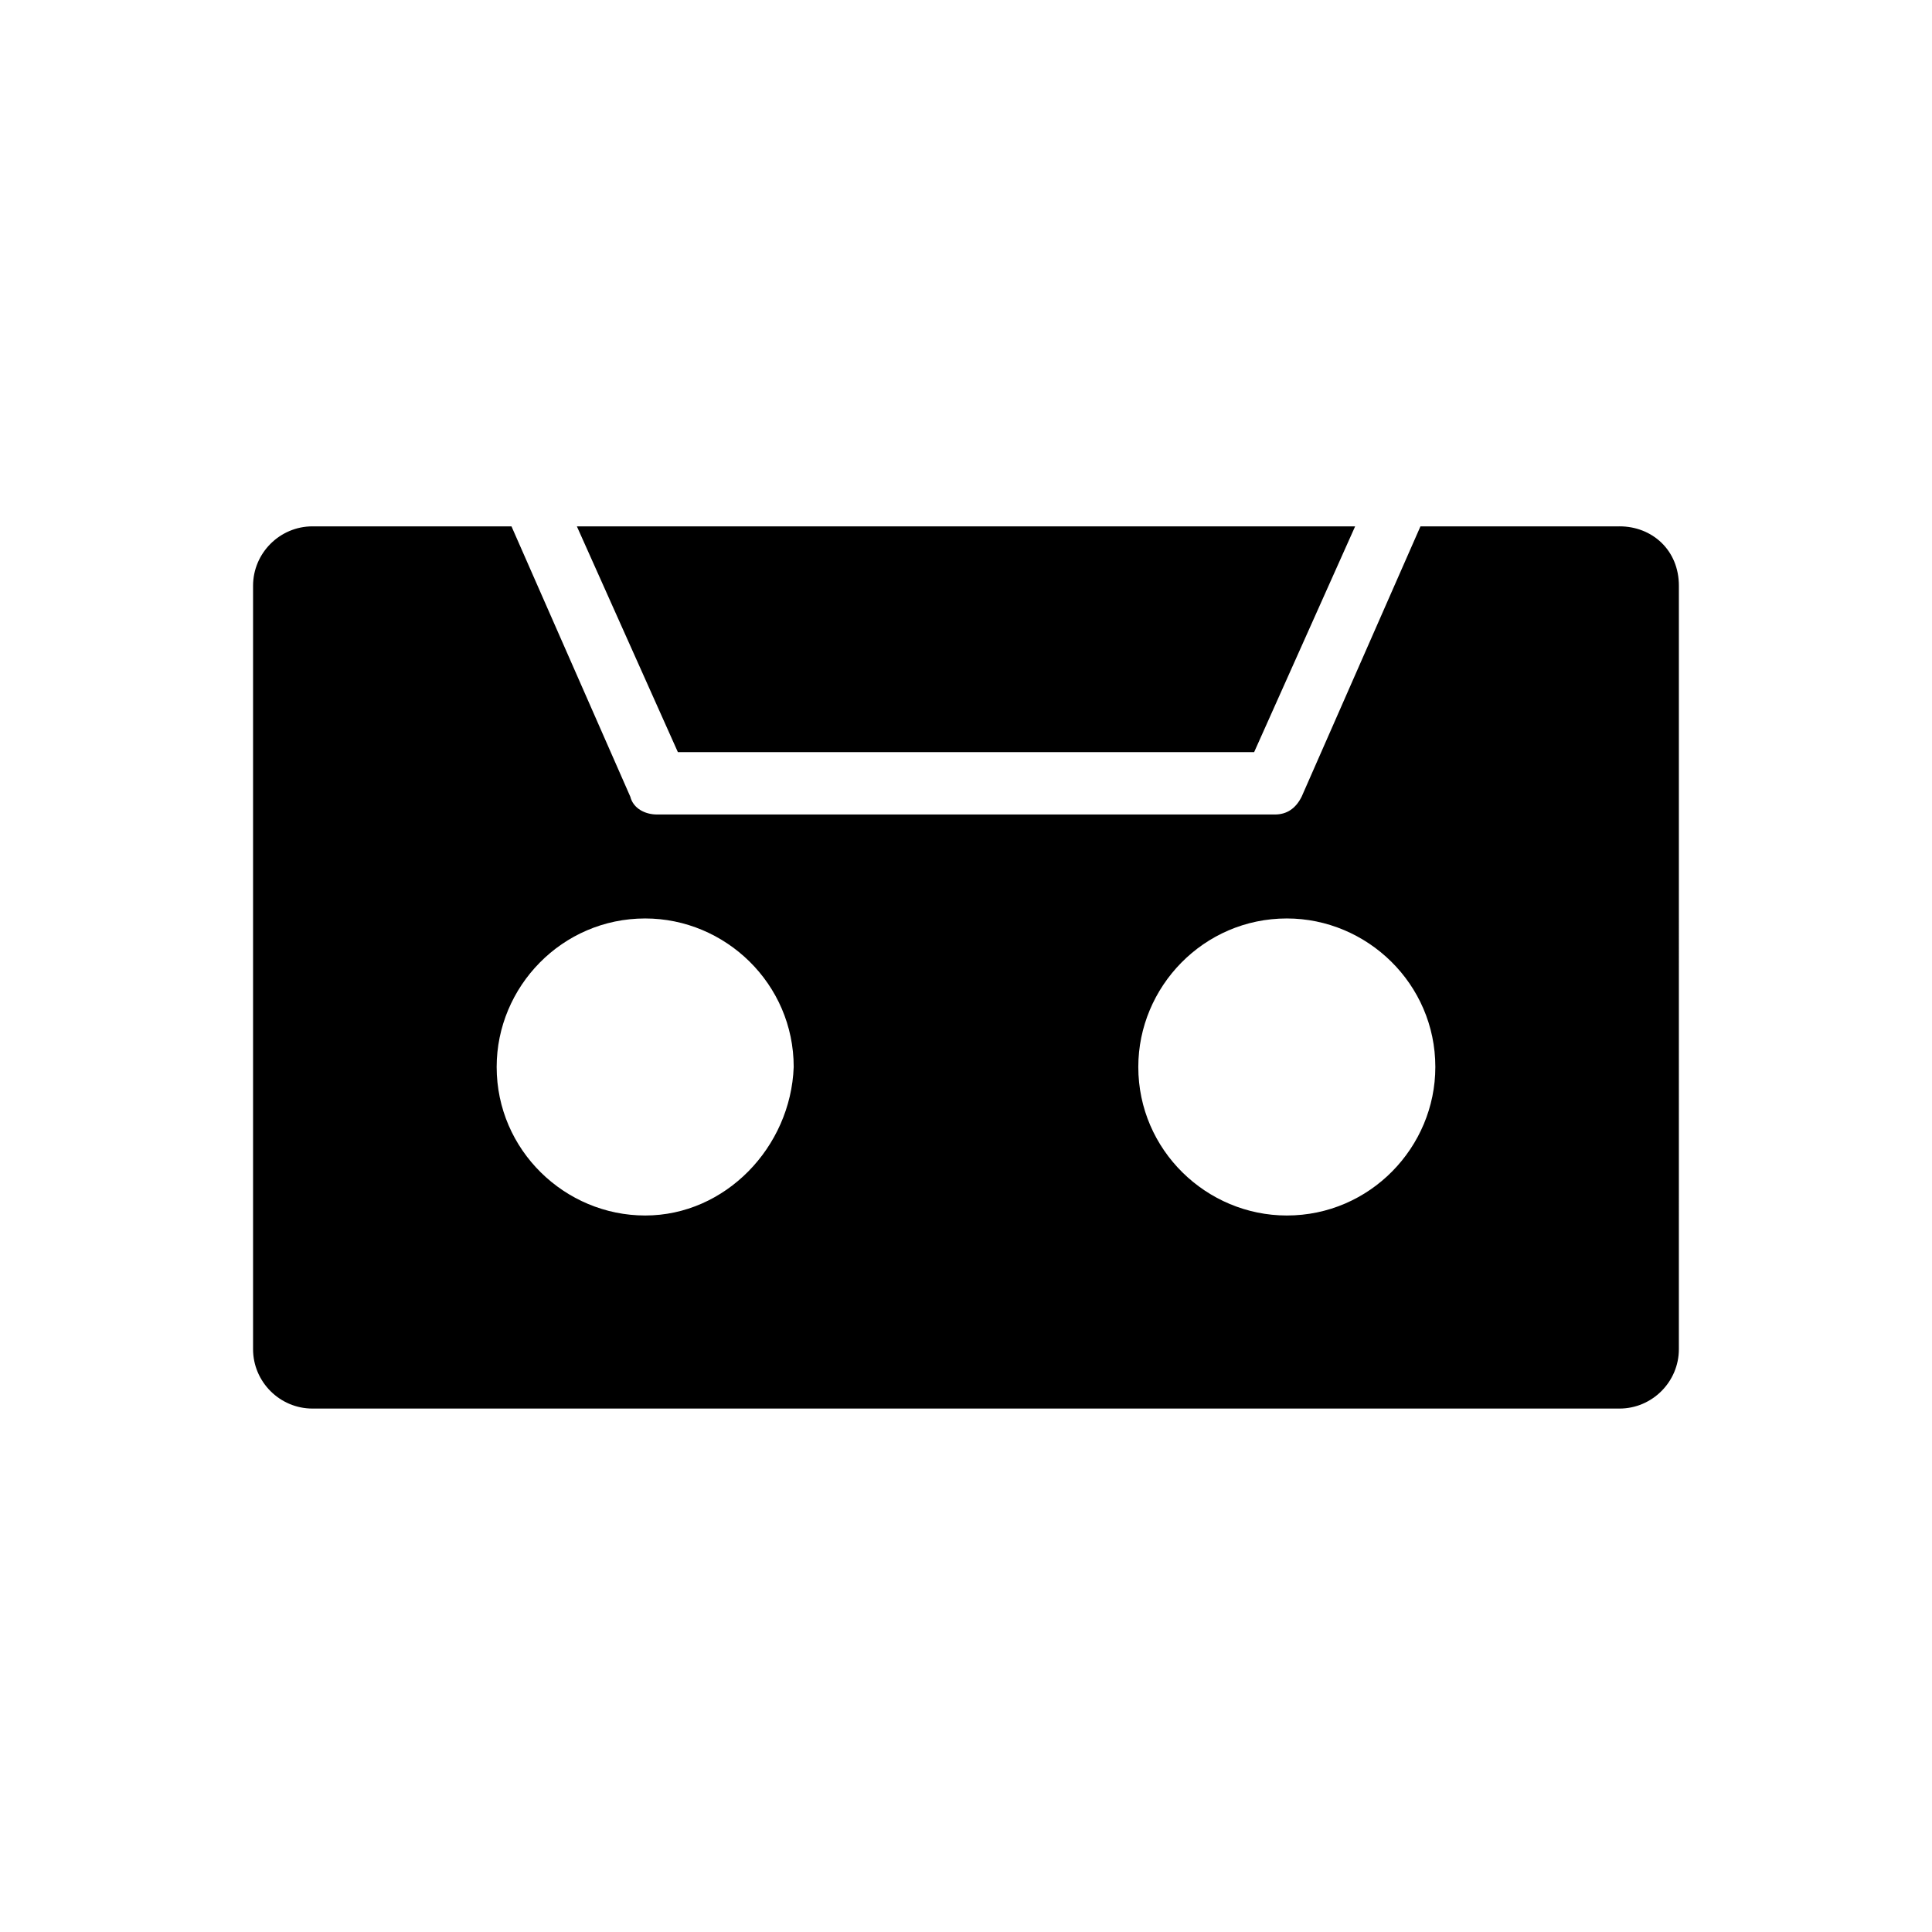
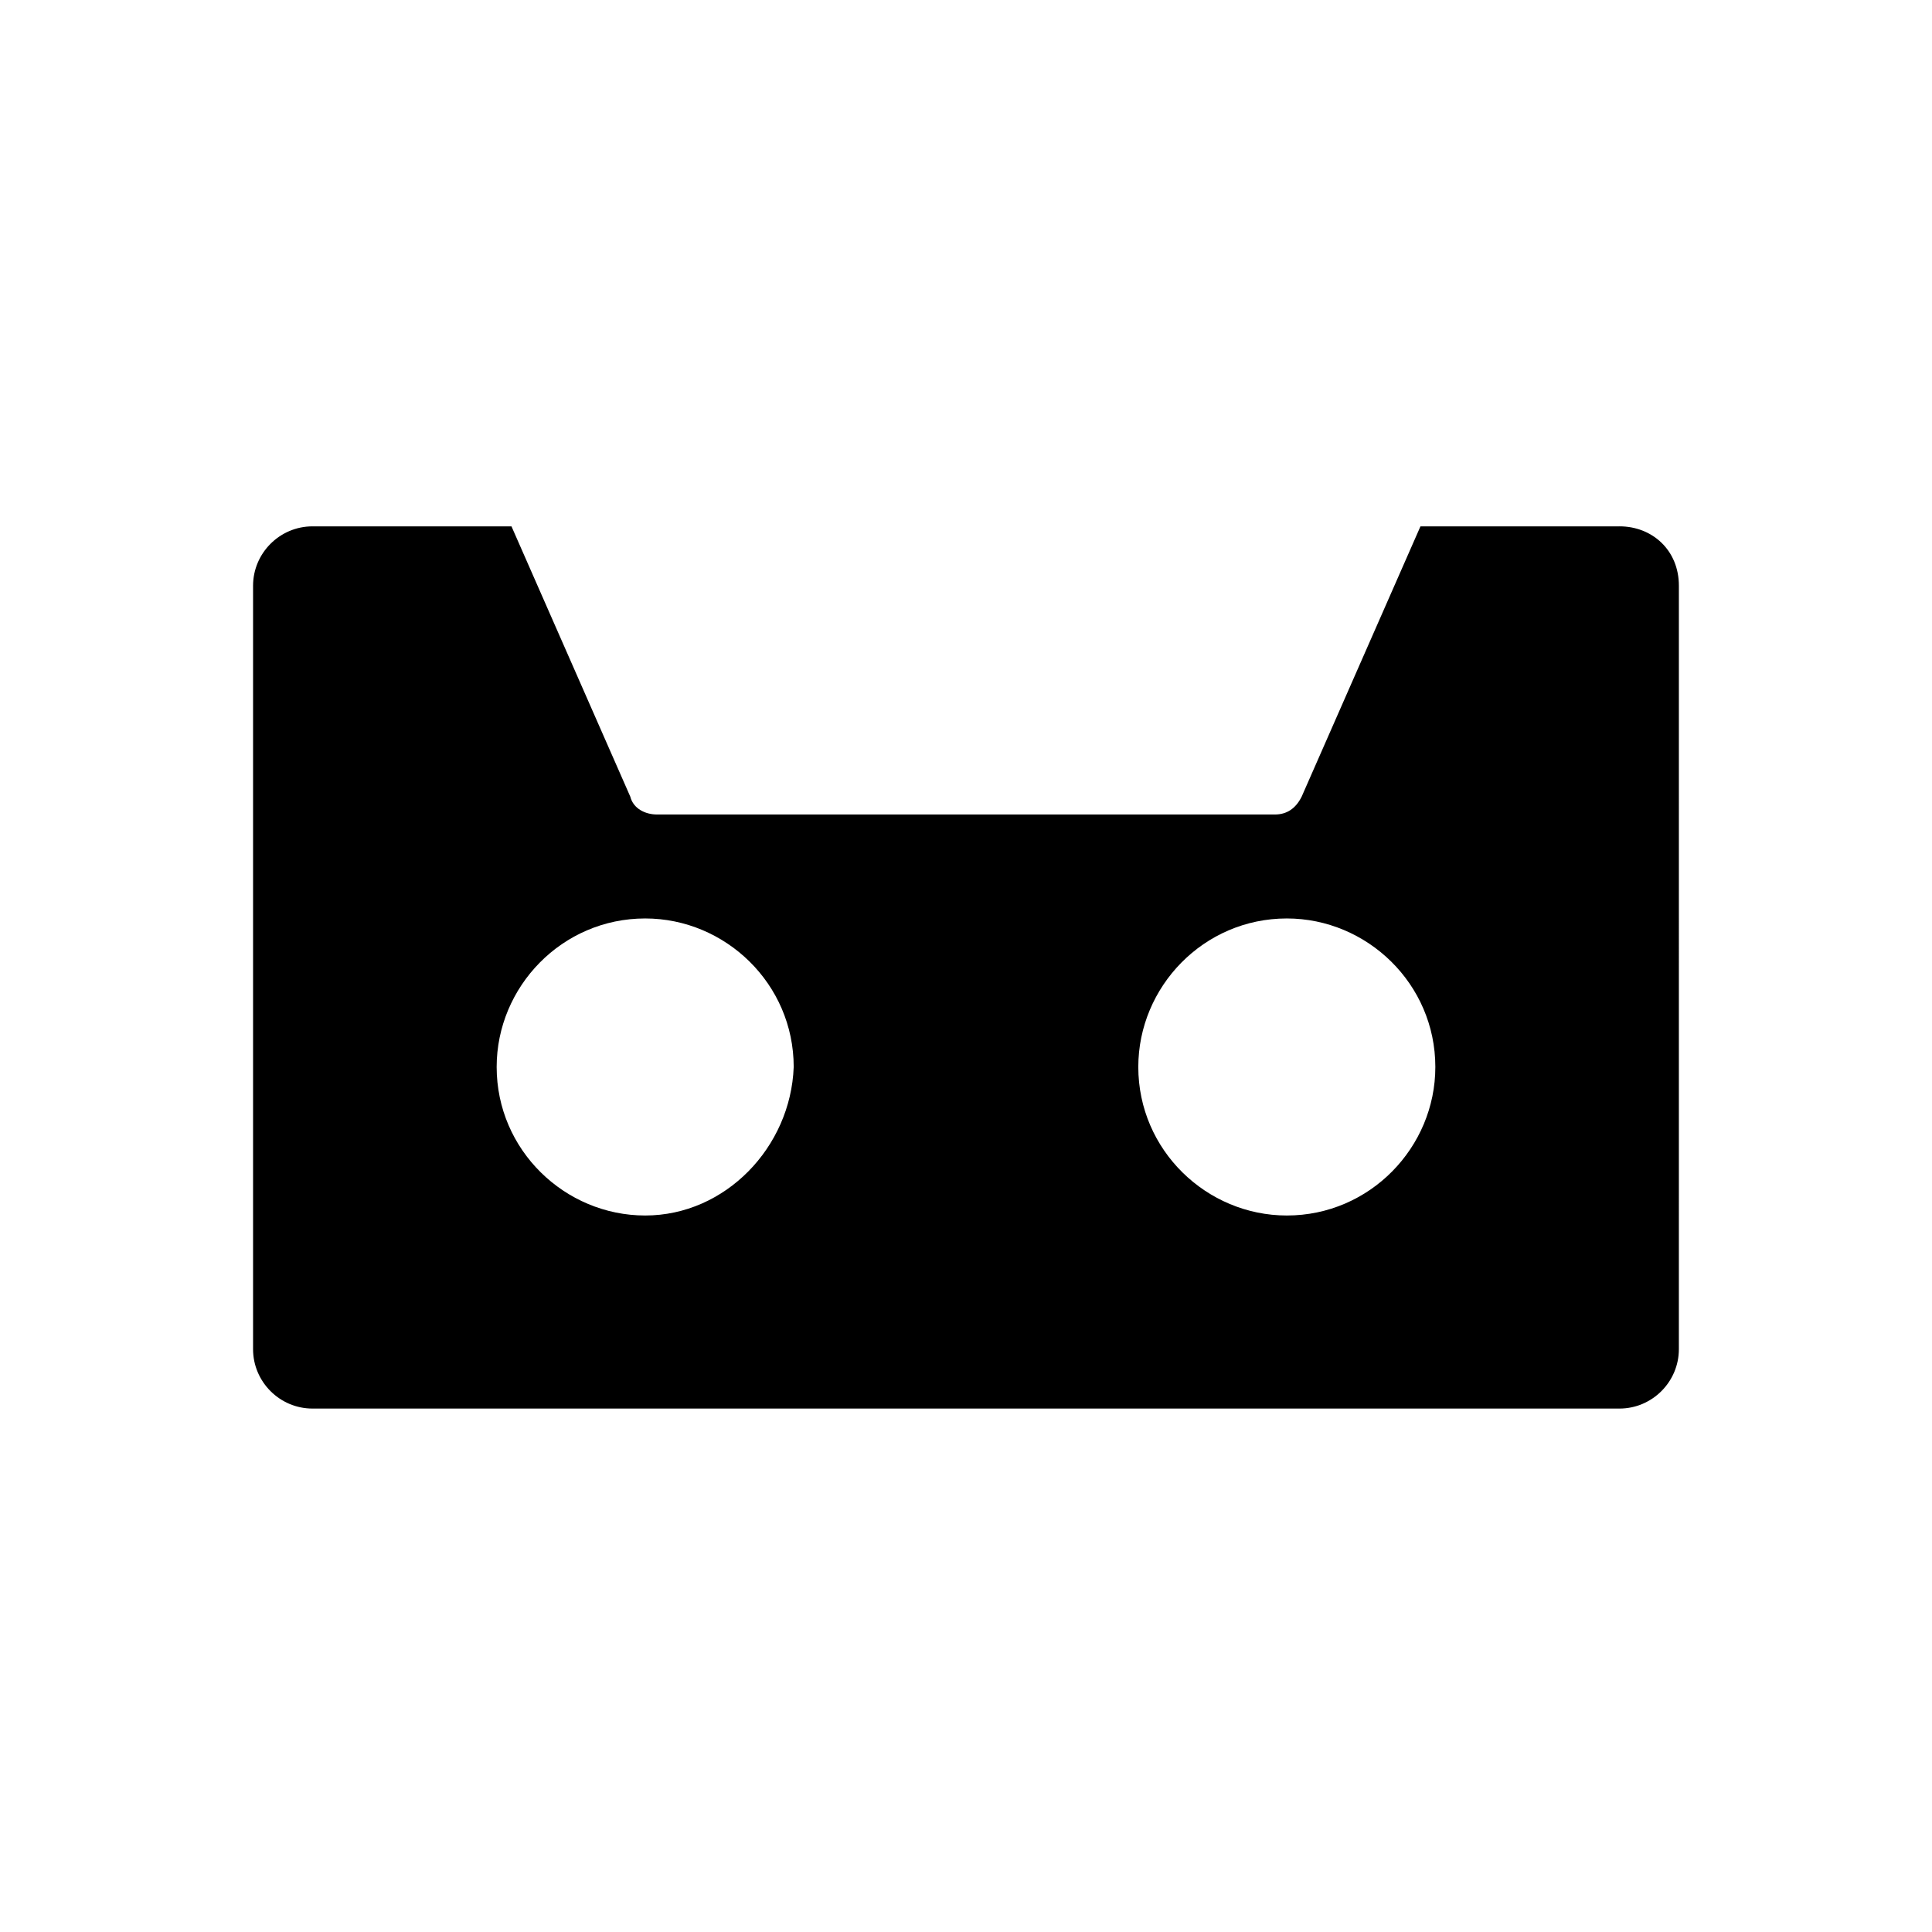
<svg xmlns="http://www.w3.org/2000/svg" fill="#000000" width="800px" height="800px" version="1.1" viewBox="144 144 512 512">
  <g>
-     <path d="m476.36 343.32 26.766-59.828h-206.25l26.766 59.828z" />
    <path d="m573.18 283.49h-52.742l-31.488 71.637c-1.574 3.148-3.938 4.723-7.086 4.723h-163.74c-3.148 0-6.297-1.574-7.086-4.723l-31.488-71.637h-52.742c-8.66 0-15.742 7.086-15.742 15.742v202.31c0 8.66 7.086 15.742 15.742 15.742h346.37c8.66 0 15.742-7.086 15.742-15.742l0.004-202.31c0-9.449-7.082-15.746-15.742-15.746zm-258.2 182.63c-21.254 0-39.359-17.32-39.359-39.359 0-21.254 17.32-39.359 39.359-39.359 21.254 0 39.359 17.32 39.359 39.359-0.785 21.254-18.105 39.359-39.359 39.359zm170.04 0c-21.254 0-39.359-17.32-39.359-39.359 0-21.254 17.32-39.359 39.359-39.359 21.254 0 39.359 17.32 39.359 39.359 0 21.254-17.316 39.359-39.359 39.359z" />
  </g>
</svg>